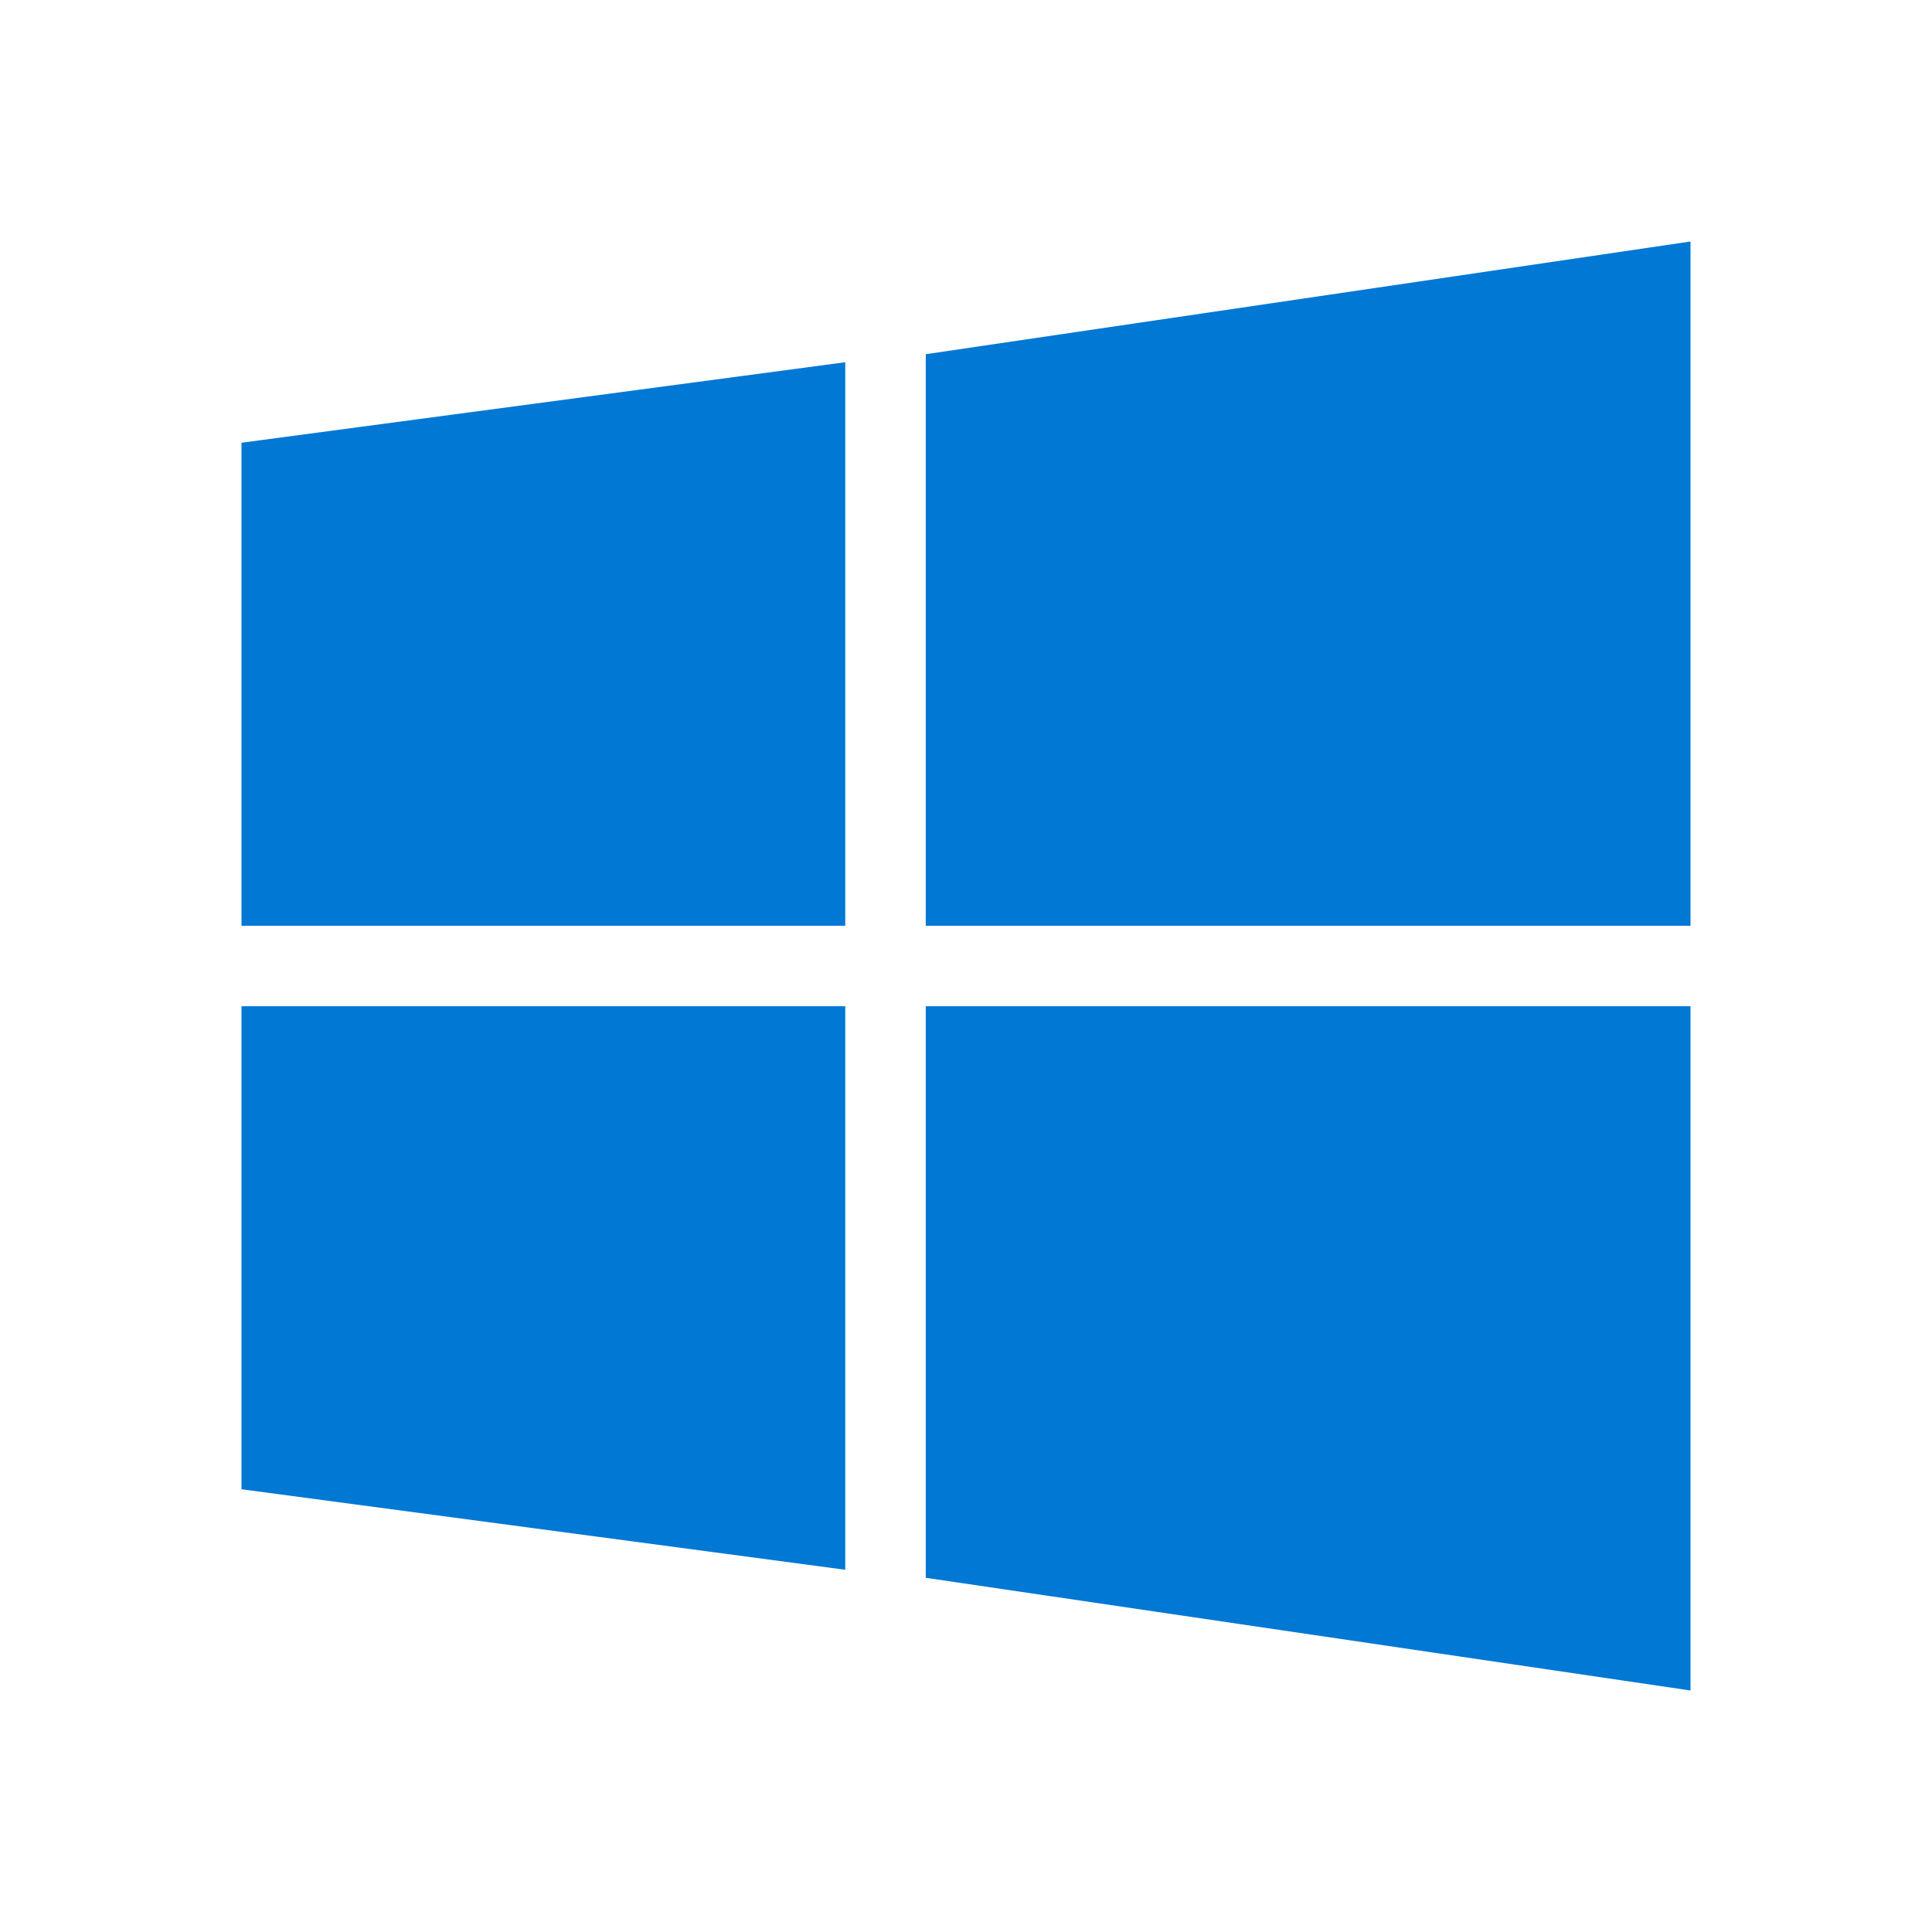
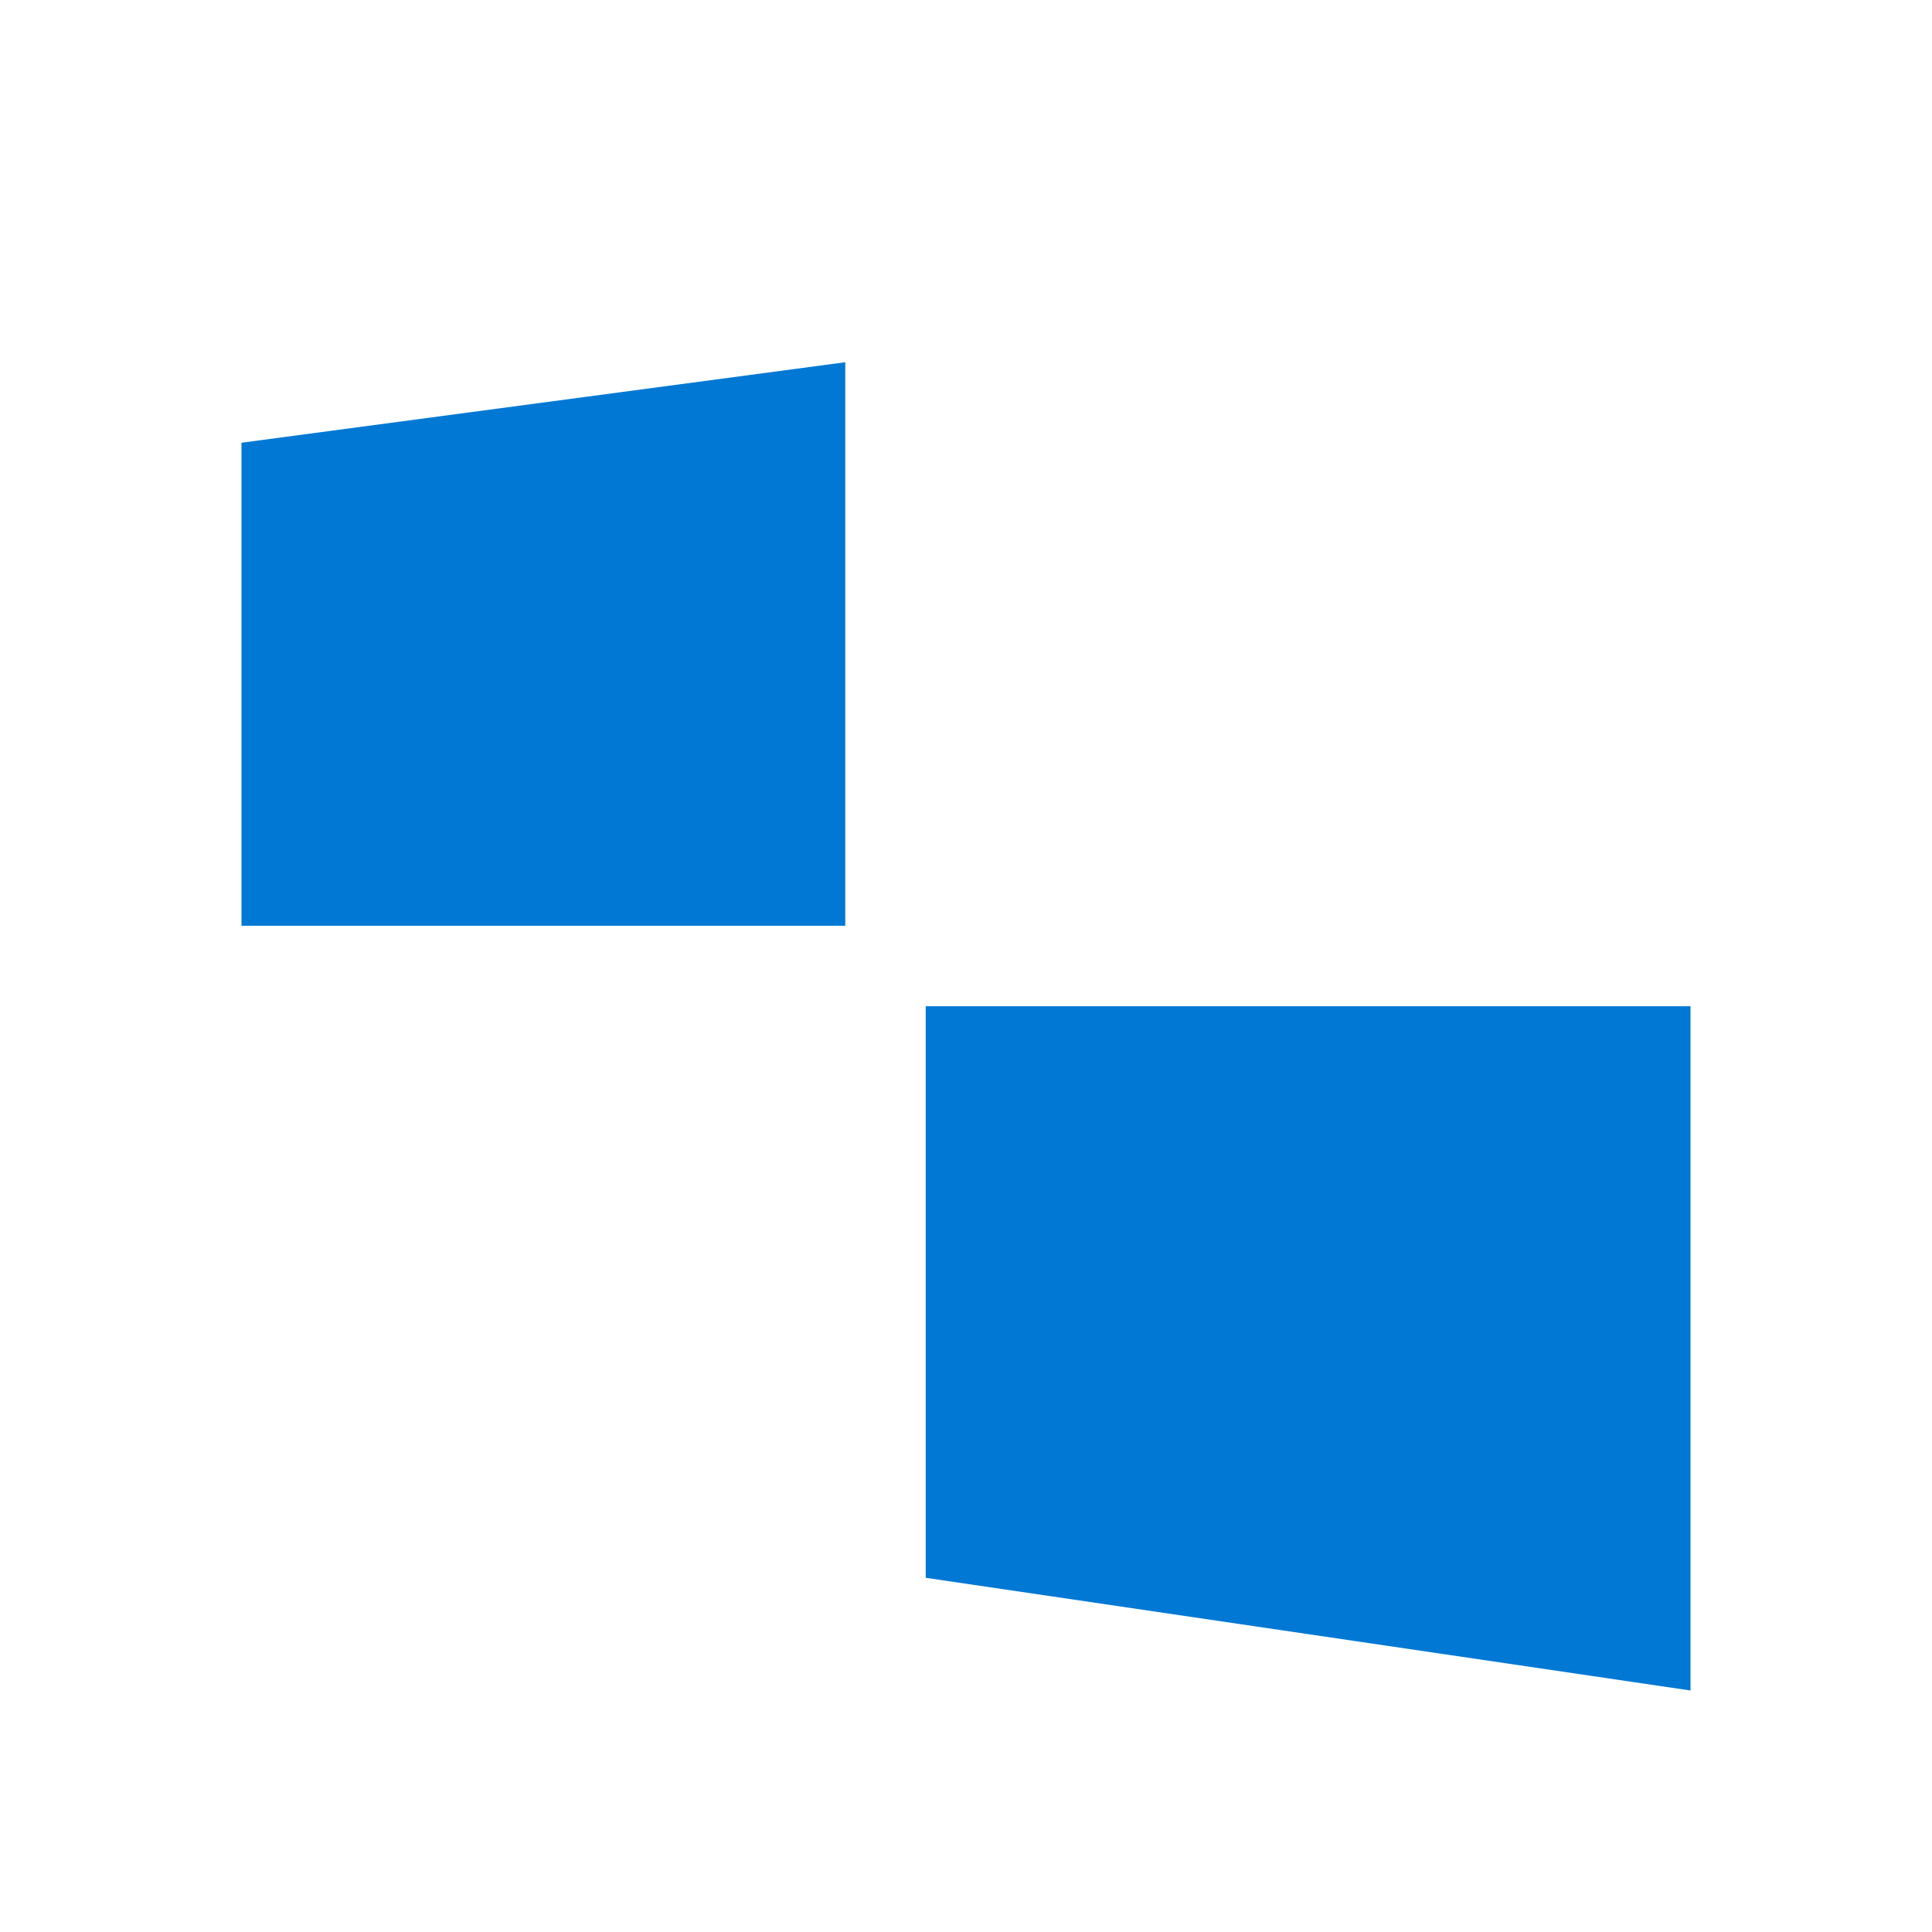
<svg xmlns="http://www.w3.org/2000/svg" width="24" height="24" viewBox="0 0 24 24" fill="none">
-   <path d="M3 5.5L10.5 4.5V11.5H3V5.5Z" fill="#0078D4" />
-   <path d="M11.5 4.4L21 3V11.5H11.5V4.4Z" fill="#0078D4" />
-   <path d="M3 12.5H10.5V19.5L3 18.5V12.5Z" fill="#0078D4" />
+   <path d="M3 5.5L10.5 4.5V11.5H3Z" fill="#0078D4" />
  <path d="M11.5 12.5H21V21L11.5 19.6V12.5Z" fill="#0078D4" />
</svg>